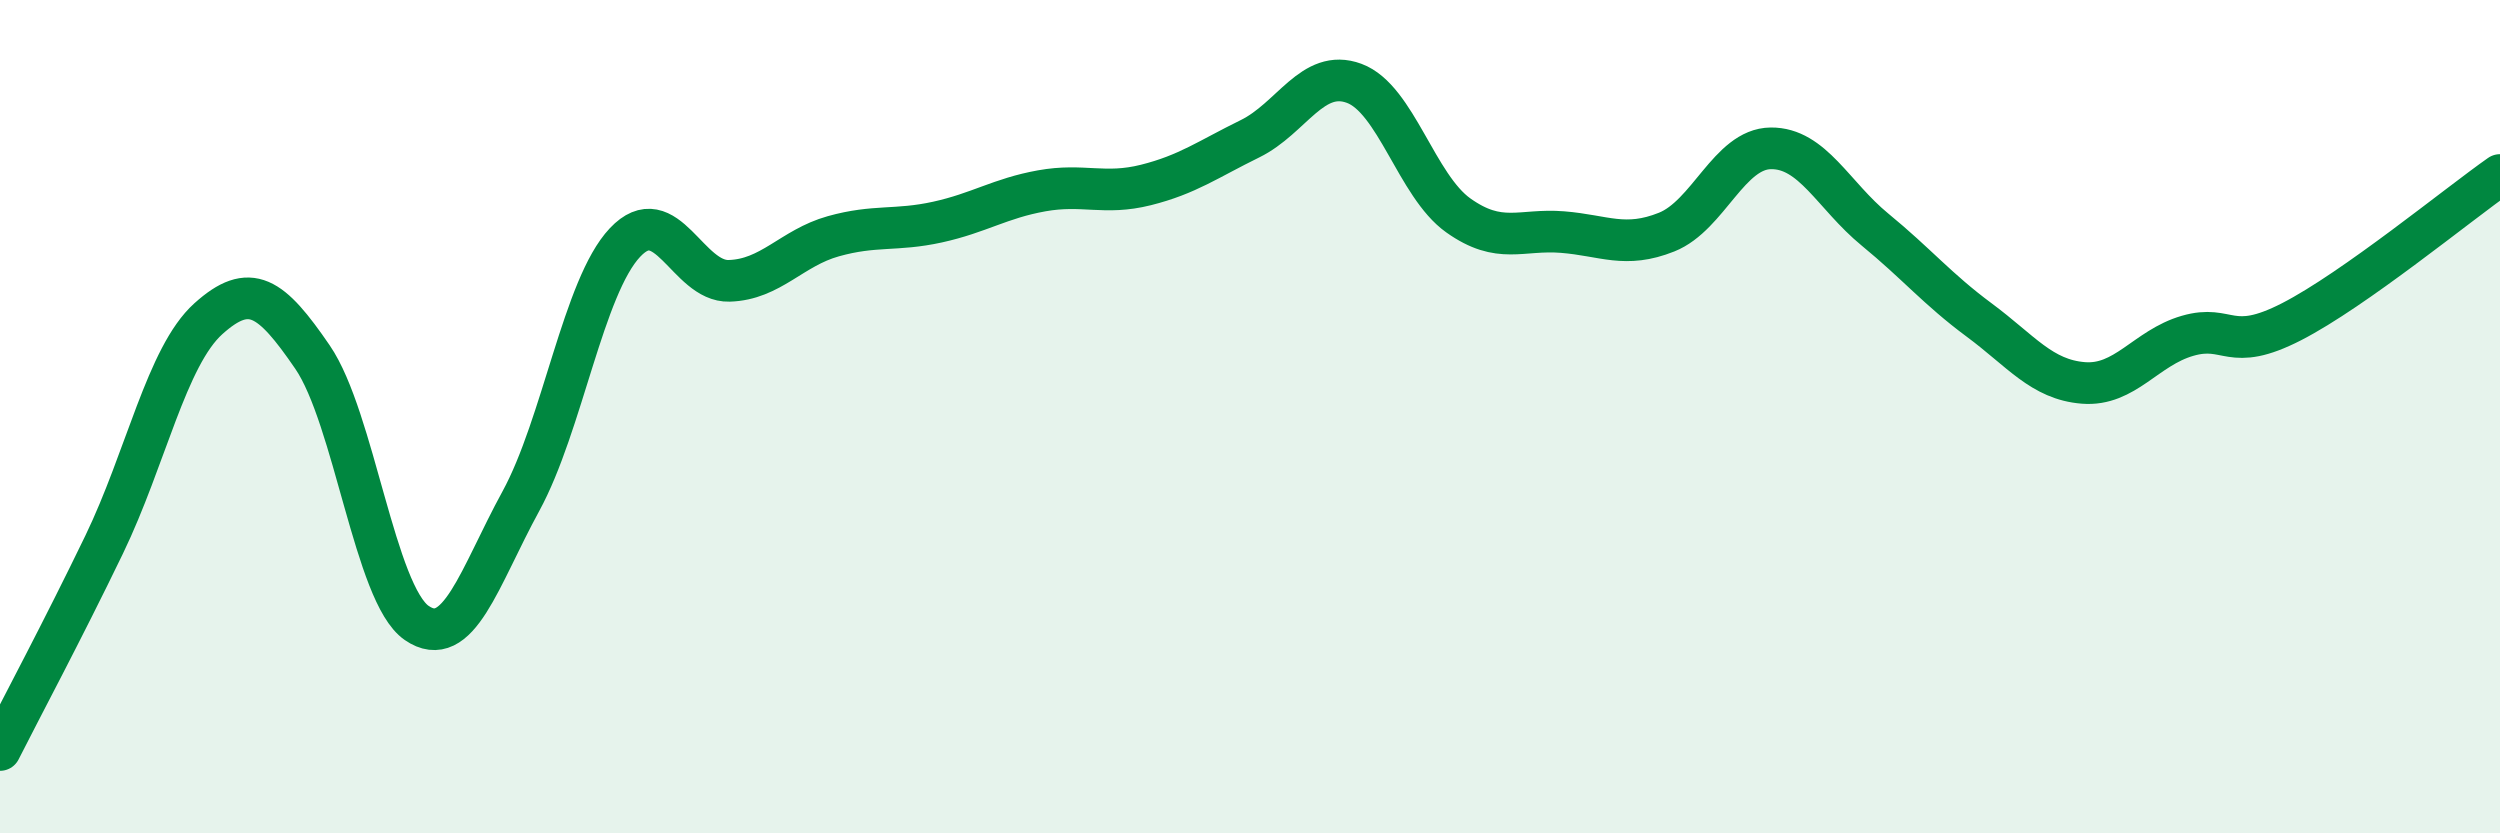
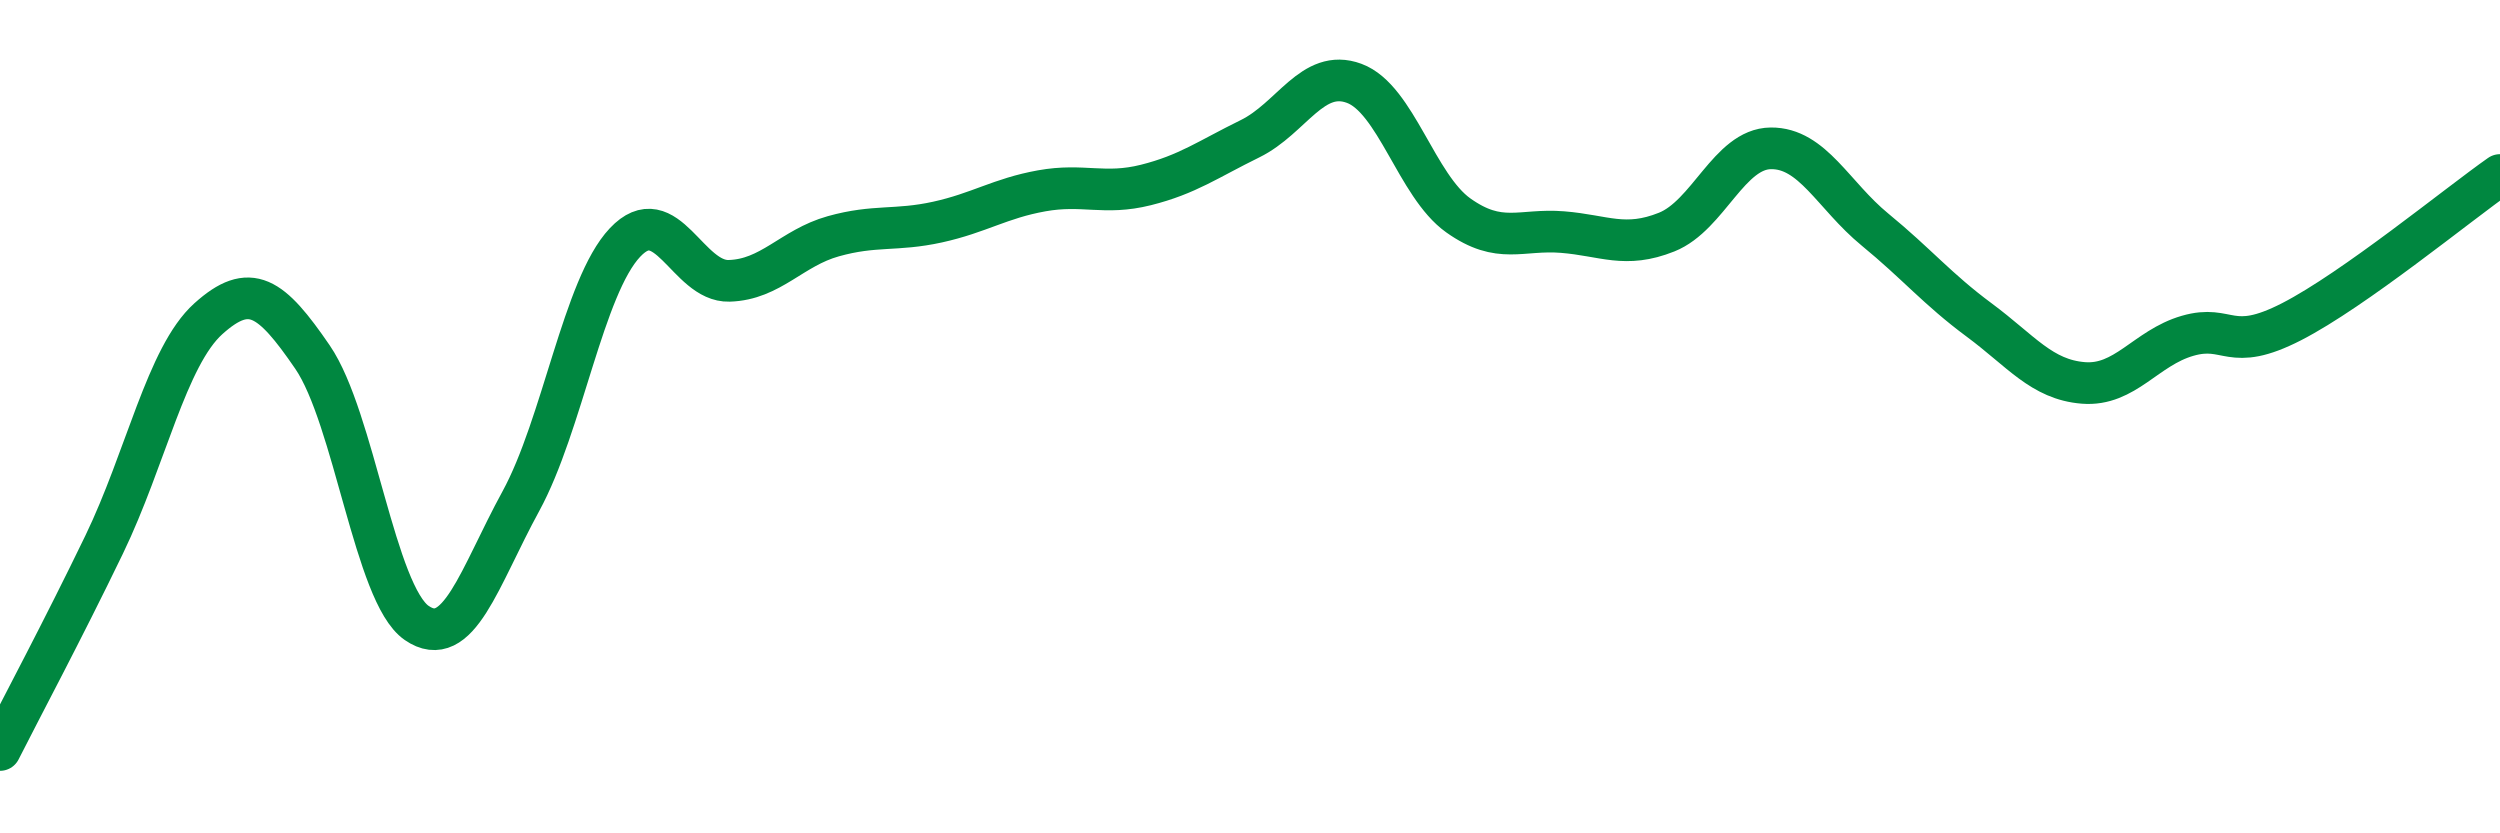
<svg xmlns="http://www.w3.org/2000/svg" width="60" height="20" viewBox="0 0 60 20">
-   <path d="M 0,18 C 0.5,17.01 1.5,15.14 2.5,13.07 C 3.5,11 4,8.55 5,7.65 C 6,6.75 6.5,7.11 7.5,8.57 C 8.5,10.03 9,14.26 10,14.95 C 11,15.64 11.5,13.86 12.5,12.03 C 13.5,10.2 14,6.88 15,5.82 C 16,4.76 16.5,6.77 17.5,6.74 C 18.5,6.71 19,5.95 20,5.67 C 21,5.39 21.5,5.55 22.5,5.33 C 23.5,5.11 24,4.76 25,4.58 C 26,4.4 26.5,4.69 27.5,4.44 C 28.5,4.19 29,3.82 30,3.33 C 31,2.84 31.5,1.63 32.5,2 C 33.5,2.37 34,4.46 35,5.17 C 36,5.88 36.5,5.49 37.5,5.57 C 38.5,5.65 39,5.97 40,5.57 C 41,5.17 41.5,3.57 42.5,3.56 C 43.5,3.55 44,4.69 45,5.51 C 46,6.33 46.5,6.94 47.5,7.68 C 48.5,8.42 49,9.11 50,9.19 C 51,9.27 51.5,8.35 52.5,8.06 C 53.5,7.77 53.5,8.49 55,7.72 C 56.5,6.95 59,4.9 60,4.2L60 20L0 20Z" fill="#008740" opacity="0.1" stroke-linecap="round" stroke-linejoin="round" />
  <path d="M 0,18 C 0.5,17.01 1.5,15.14 2.5,13.07 C 3.5,11 4,8.55 5,7.65 C 6,6.75 6.5,7.11 7.5,8.57 C 8.5,10.03 9,14.26 10,14.95 C 11,15.64 11.5,13.86 12.5,12.03 C 13.5,10.2 14,6.88 15,5.82 C 16,4.76 16.5,6.77 17.5,6.74 C 18.5,6.71 19,5.95 20,5.67 C 21,5.39 21.5,5.55 22.5,5.33 C 23.5,5.11 24,4.76 25,4.58 C 26,4.4 26.5,4.69 27.5,4.44 C 28.5,4.19 29,3.82 30,3.33 C 31,2.84 31.5,1.63 32.5,2 C 33.5,2.37 34,4.46 35,5.17 C 36,5.88 36.5,5.49 37.5,5.57 C 38.5,5.65 39,5.97 40,5.57 C 41,5.17 41.5,3.57 42.5,3.56 C 43.5,3.55 44,4.69 45,5.51 C 46,6.33 46.5,6.94 47.5,7.68 C 48.5,8.42 49,9.11 50,9.19 C 51,9.27 51.5,8.35 52.5,8.06 C 53.5,7.77 53.5,8.49 55,7.72 C 56.5,6.95 59,4.9 60,4.2" stroke="#008740" stroke-width="1" fill="none" stroke-linecap="round" stroke-linejoin="round" />
</svg>